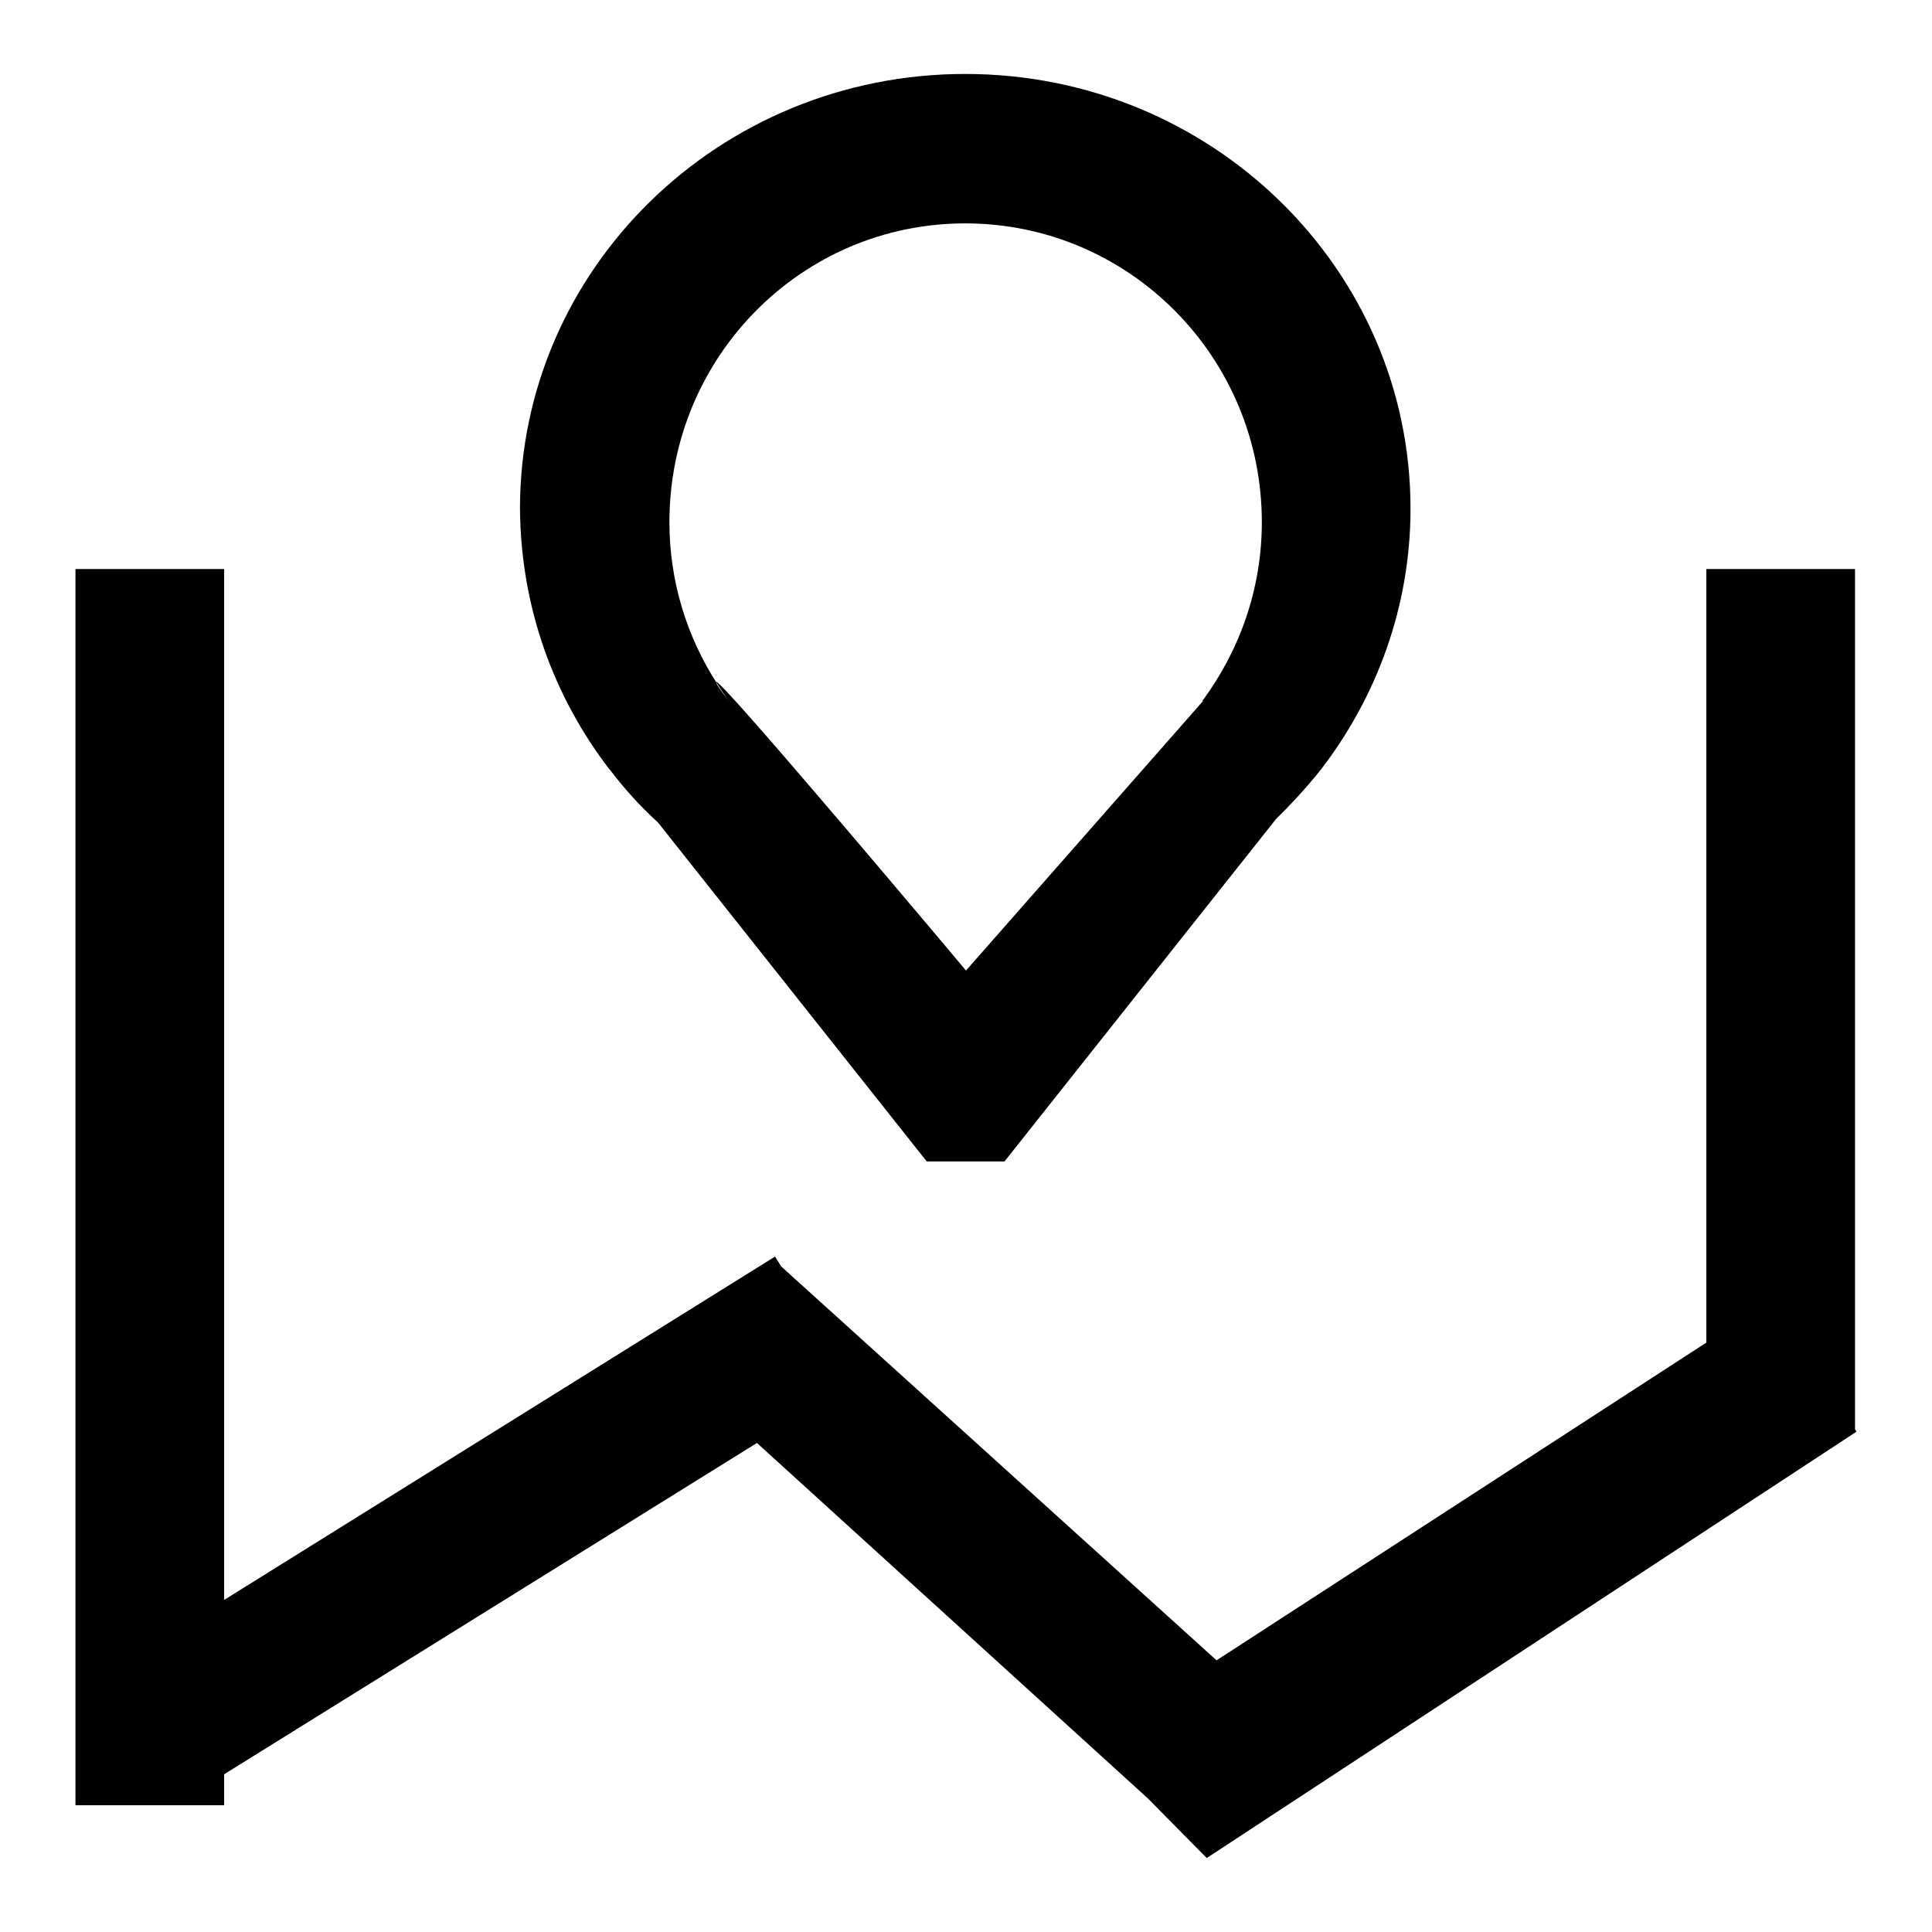
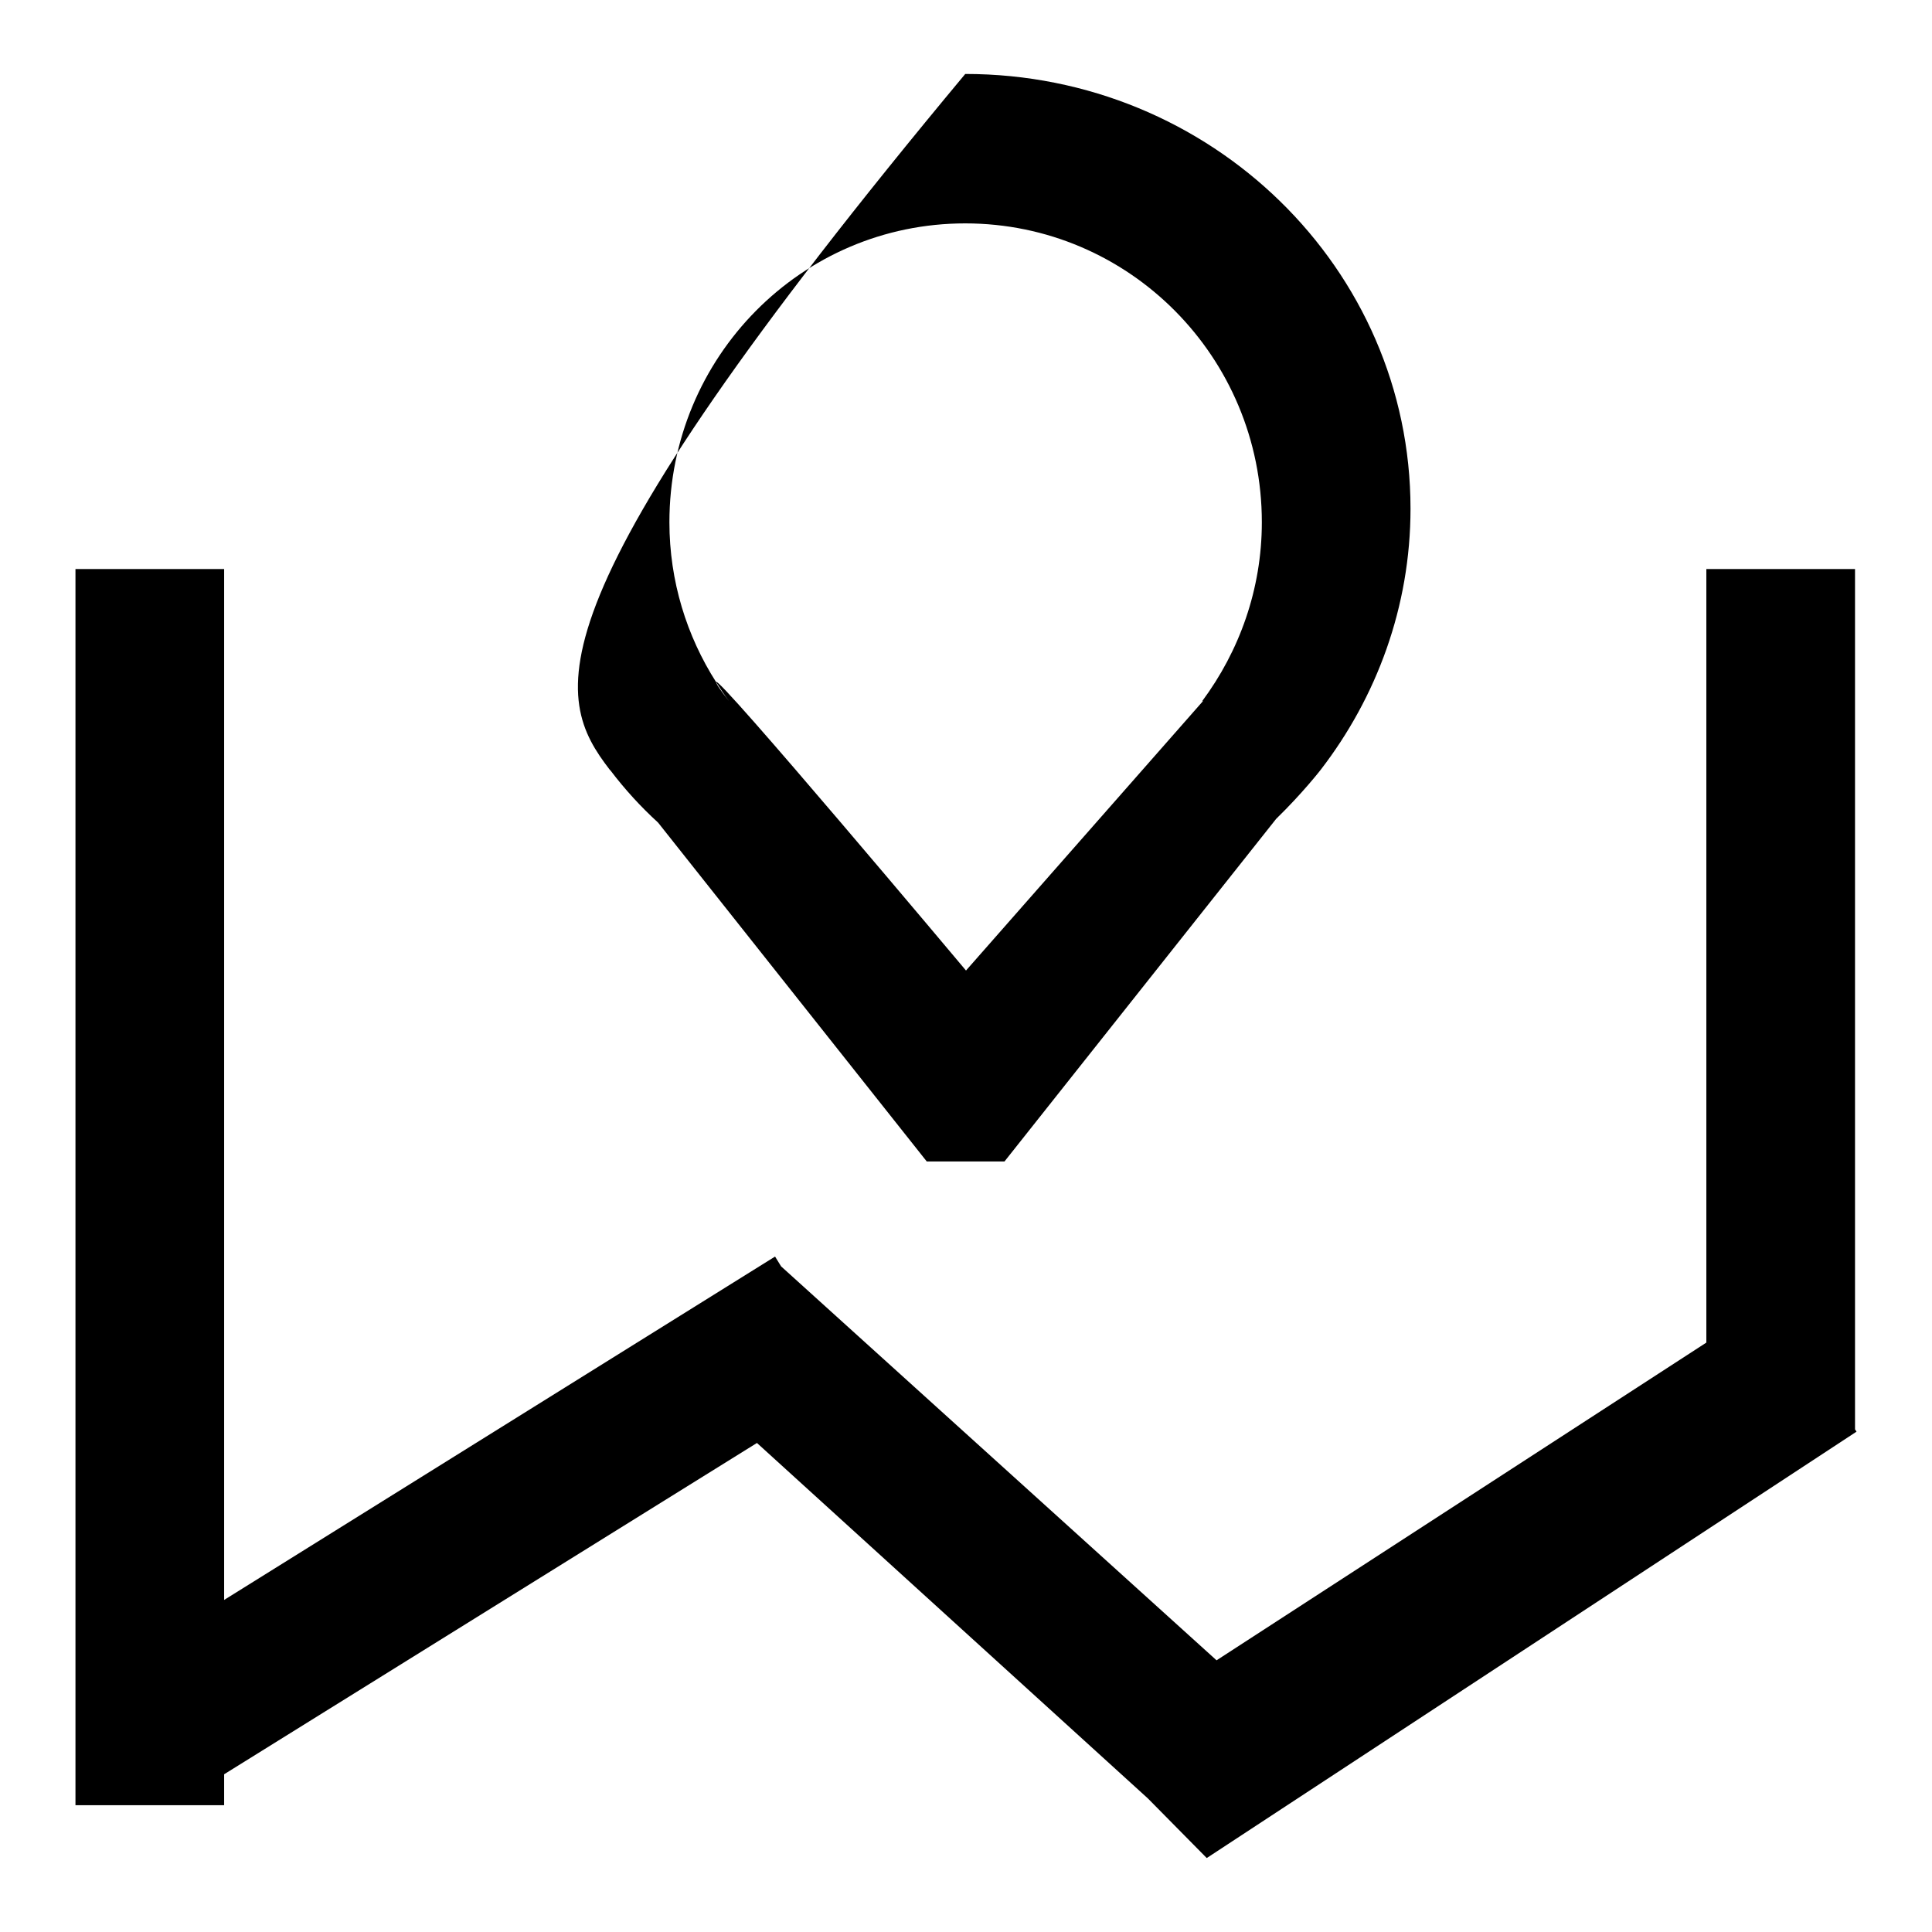
<svg xmlns="http://www.w3.org/2000/svg" version="1.1" x="0px" y="0px" viewBox="0 0 256 256" enable-background="new 0 0 256 256" xml:space="preserve">
  <g>
    <g>
-       <path fill="#000000" d="M245.8,189.4v-114h-19.7v102.5L161.2,220l-57.7-52.2l-0.8-1.3l-73,45.5V75.4H10v163.8h19.7v-4.1l70.6-43.9l51.8,47.1l7.8,7.9l86.1-56.5L245.8,189.4z M80.8,102l0.1,0.1c1.9,2.5,4,4.8,6.3,6.9l35.6,44.9h10.3l36-45.4c3.5-3.4,5.9-6.5,5.9-6.5H175c7.4-9.6,11.9-21.6,11.9-34.6c0-31.8-26.4-57.6-59-57.6c-32.6,0-59,25.8-59,57.6C69,80.5,73.4,92.4,80.8,102L80.8,102z M127.9,29.6c21.7,0,39.3,17.7,39.3,39.6c0,8.9-3,17.1-7.9,23.7h0.1L128,128.6c0,0-33.4-39.8-33.1-38.2c0.5,0.8,1.1,1.7,1.7,2.5c0,0,0,0.1,0.1,0.1l-0.1-0.1h0l0,0c-1.2-1.5-1.7-2.3-1.7-2.5c-3.9-6.1-6.2-13.4-6.2-21.2C88.7,47.3,106.2,29.6,127.9,29.6z" />
+       <path fill="#000000" d="M245.8,189.4v-114h-19.7v102.5L161.2,220l-57.7-52.2l-0.8-1.3l-73,45.5V75.4H10v163.8h19.7v-4.1l70.6-43.9l51.8,47.1l7.8,7.9l86.1-56.5L245.8,189.4z M80.8,102l0.1,0.1c1.9,2.5,4,4.8,6.3,6.9l35.6,44.9h10.3l36-45.4c3.5-3.4,5.9-6.5,5.9-6.5H175c7.4-9.6,11.9-21.6,11.9-34.6c0-31.8-26.4-57.6-59-57.6C69,80.5,73.4,92.4,80.8,102L80.8,102z M127.9,29.6c21.7,0,39.3,17.7,39.3,39.6c0,8.9-3,17.1-7.9,23.7h0.1L128,128.6c0,0-33.4-39.8-33.1-38.2c0.5,0.8,1.1,1.7,1.7,2.5c0,0,0,0.1,0.1,0.1l-0.1-0.1h0l0,0c-1.2-1.5-1.7-2.3-1.7-2.5c-3.9-6.1-6.2-13.4-6.2-21.2C88.7,47.3,106.2,29.6,127.9,29.6z" />
    </g>
  </g>
</svg>